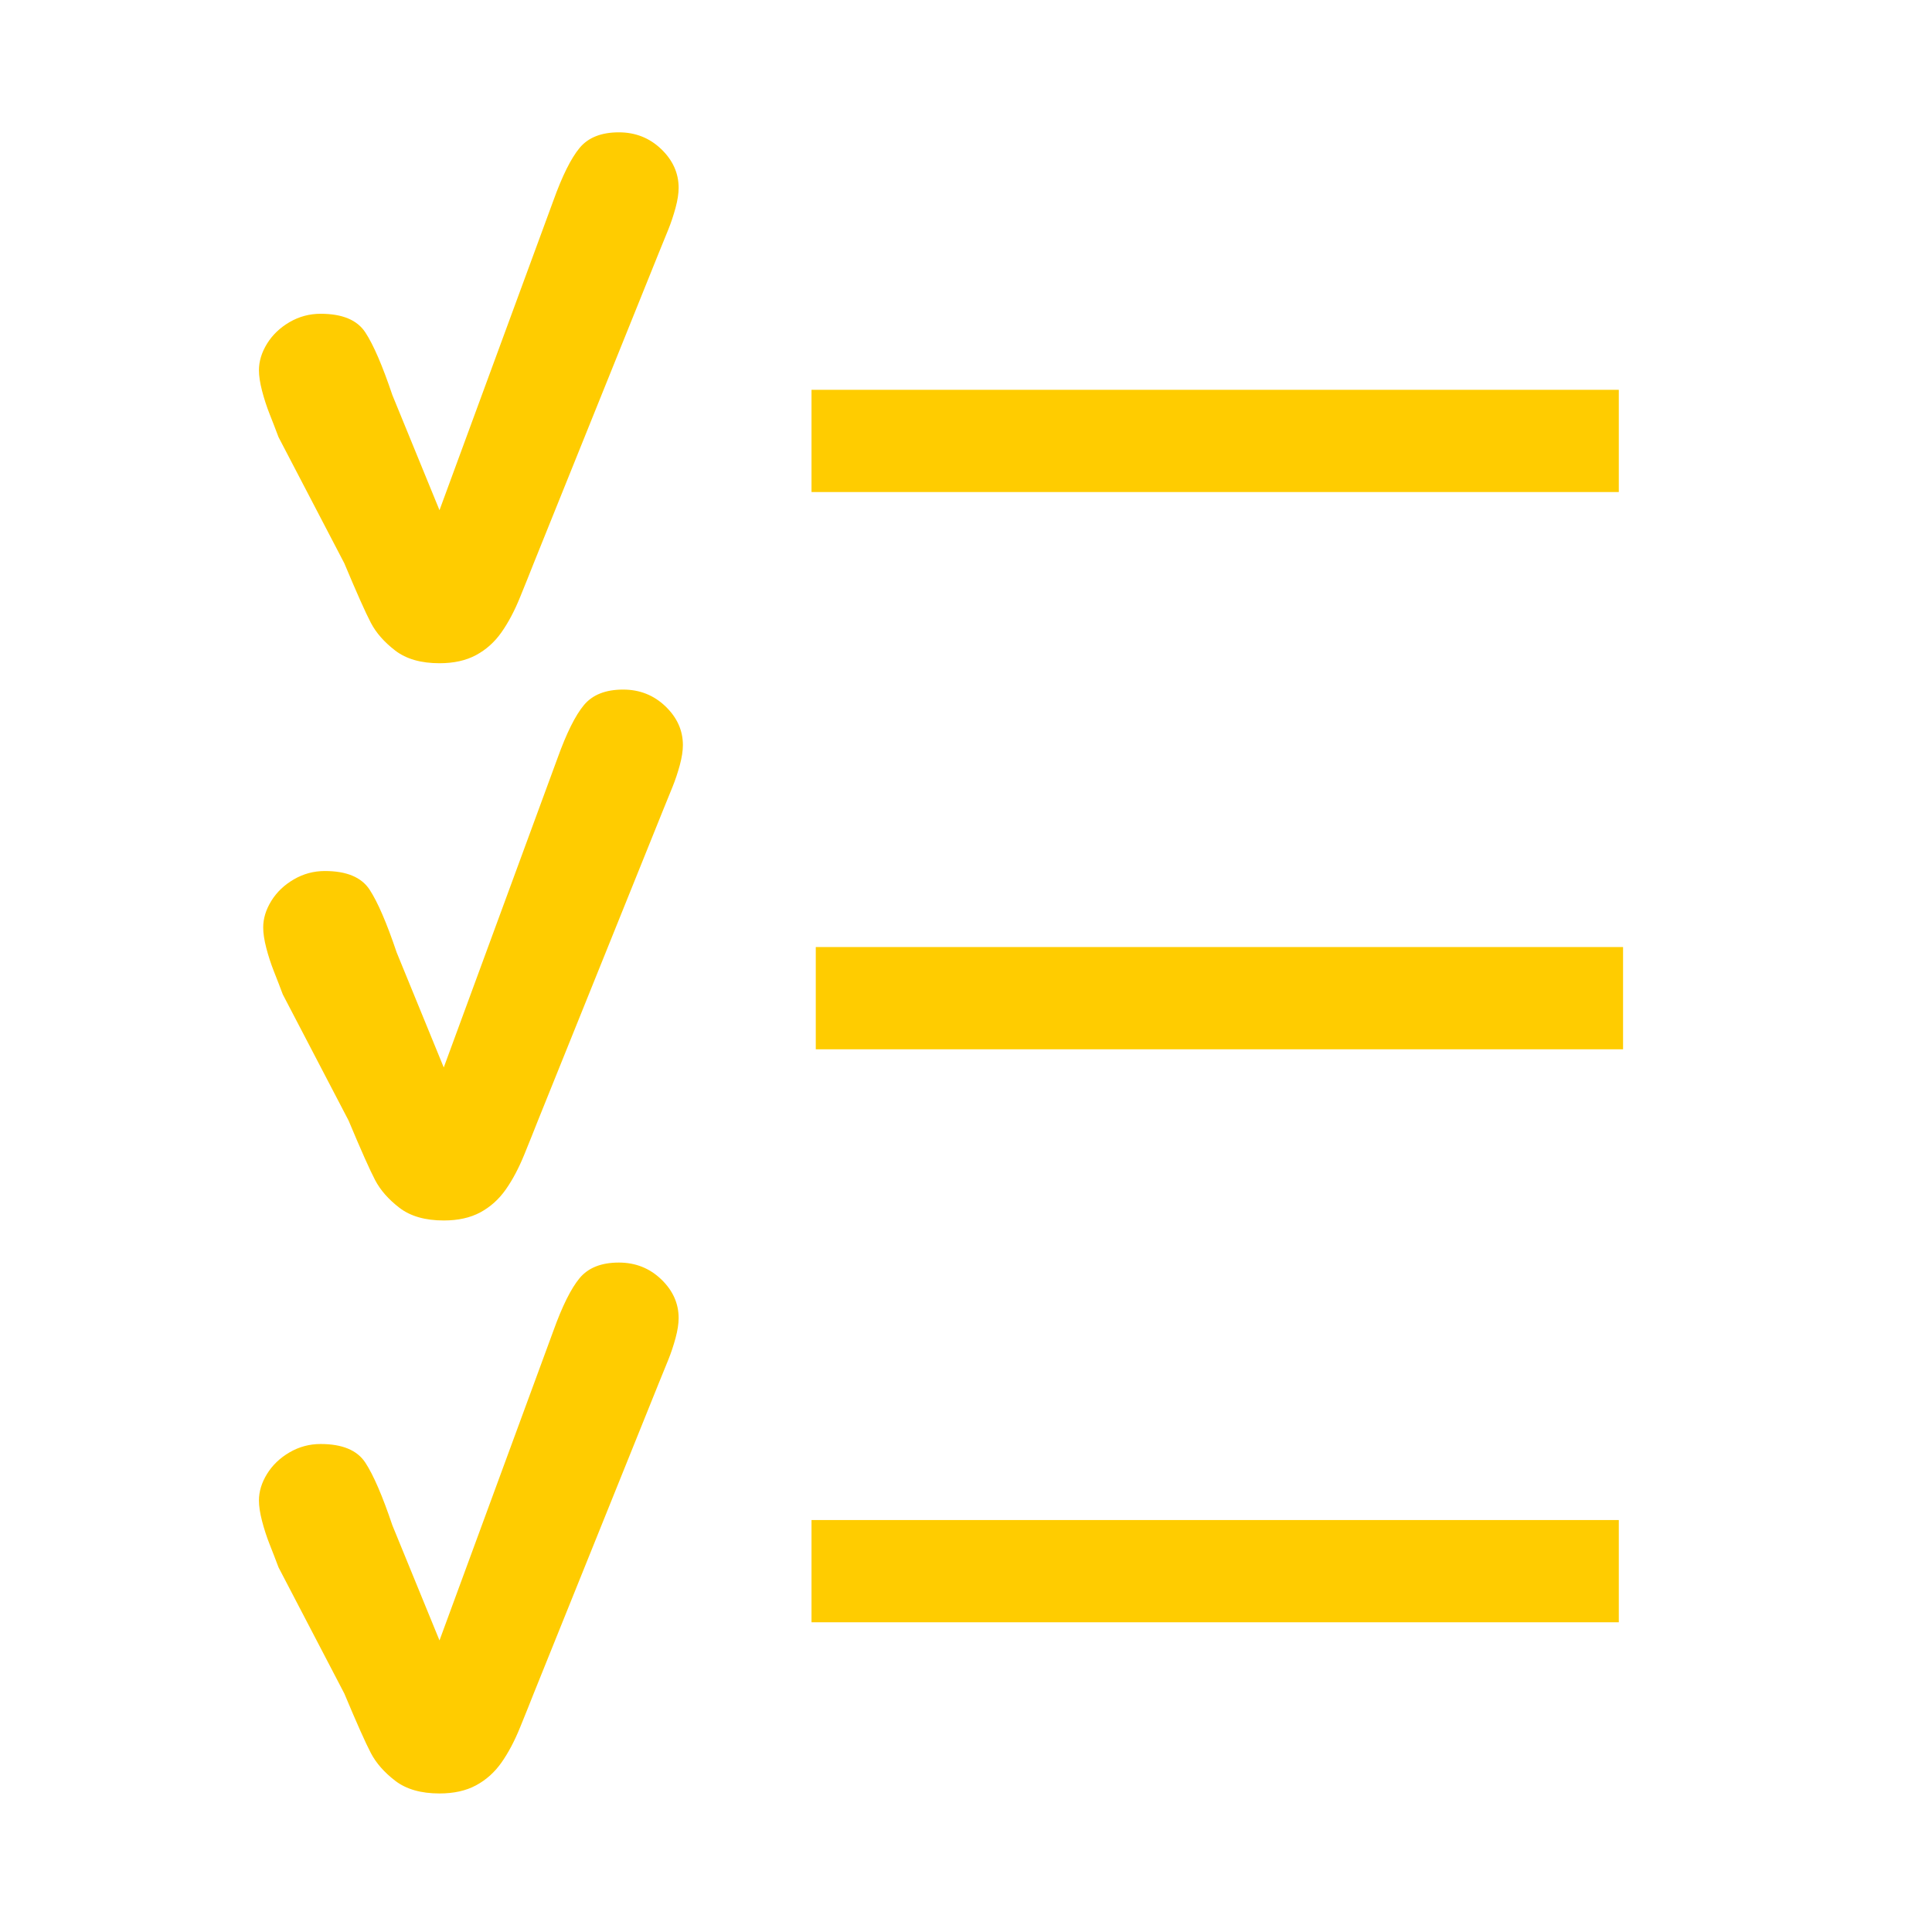
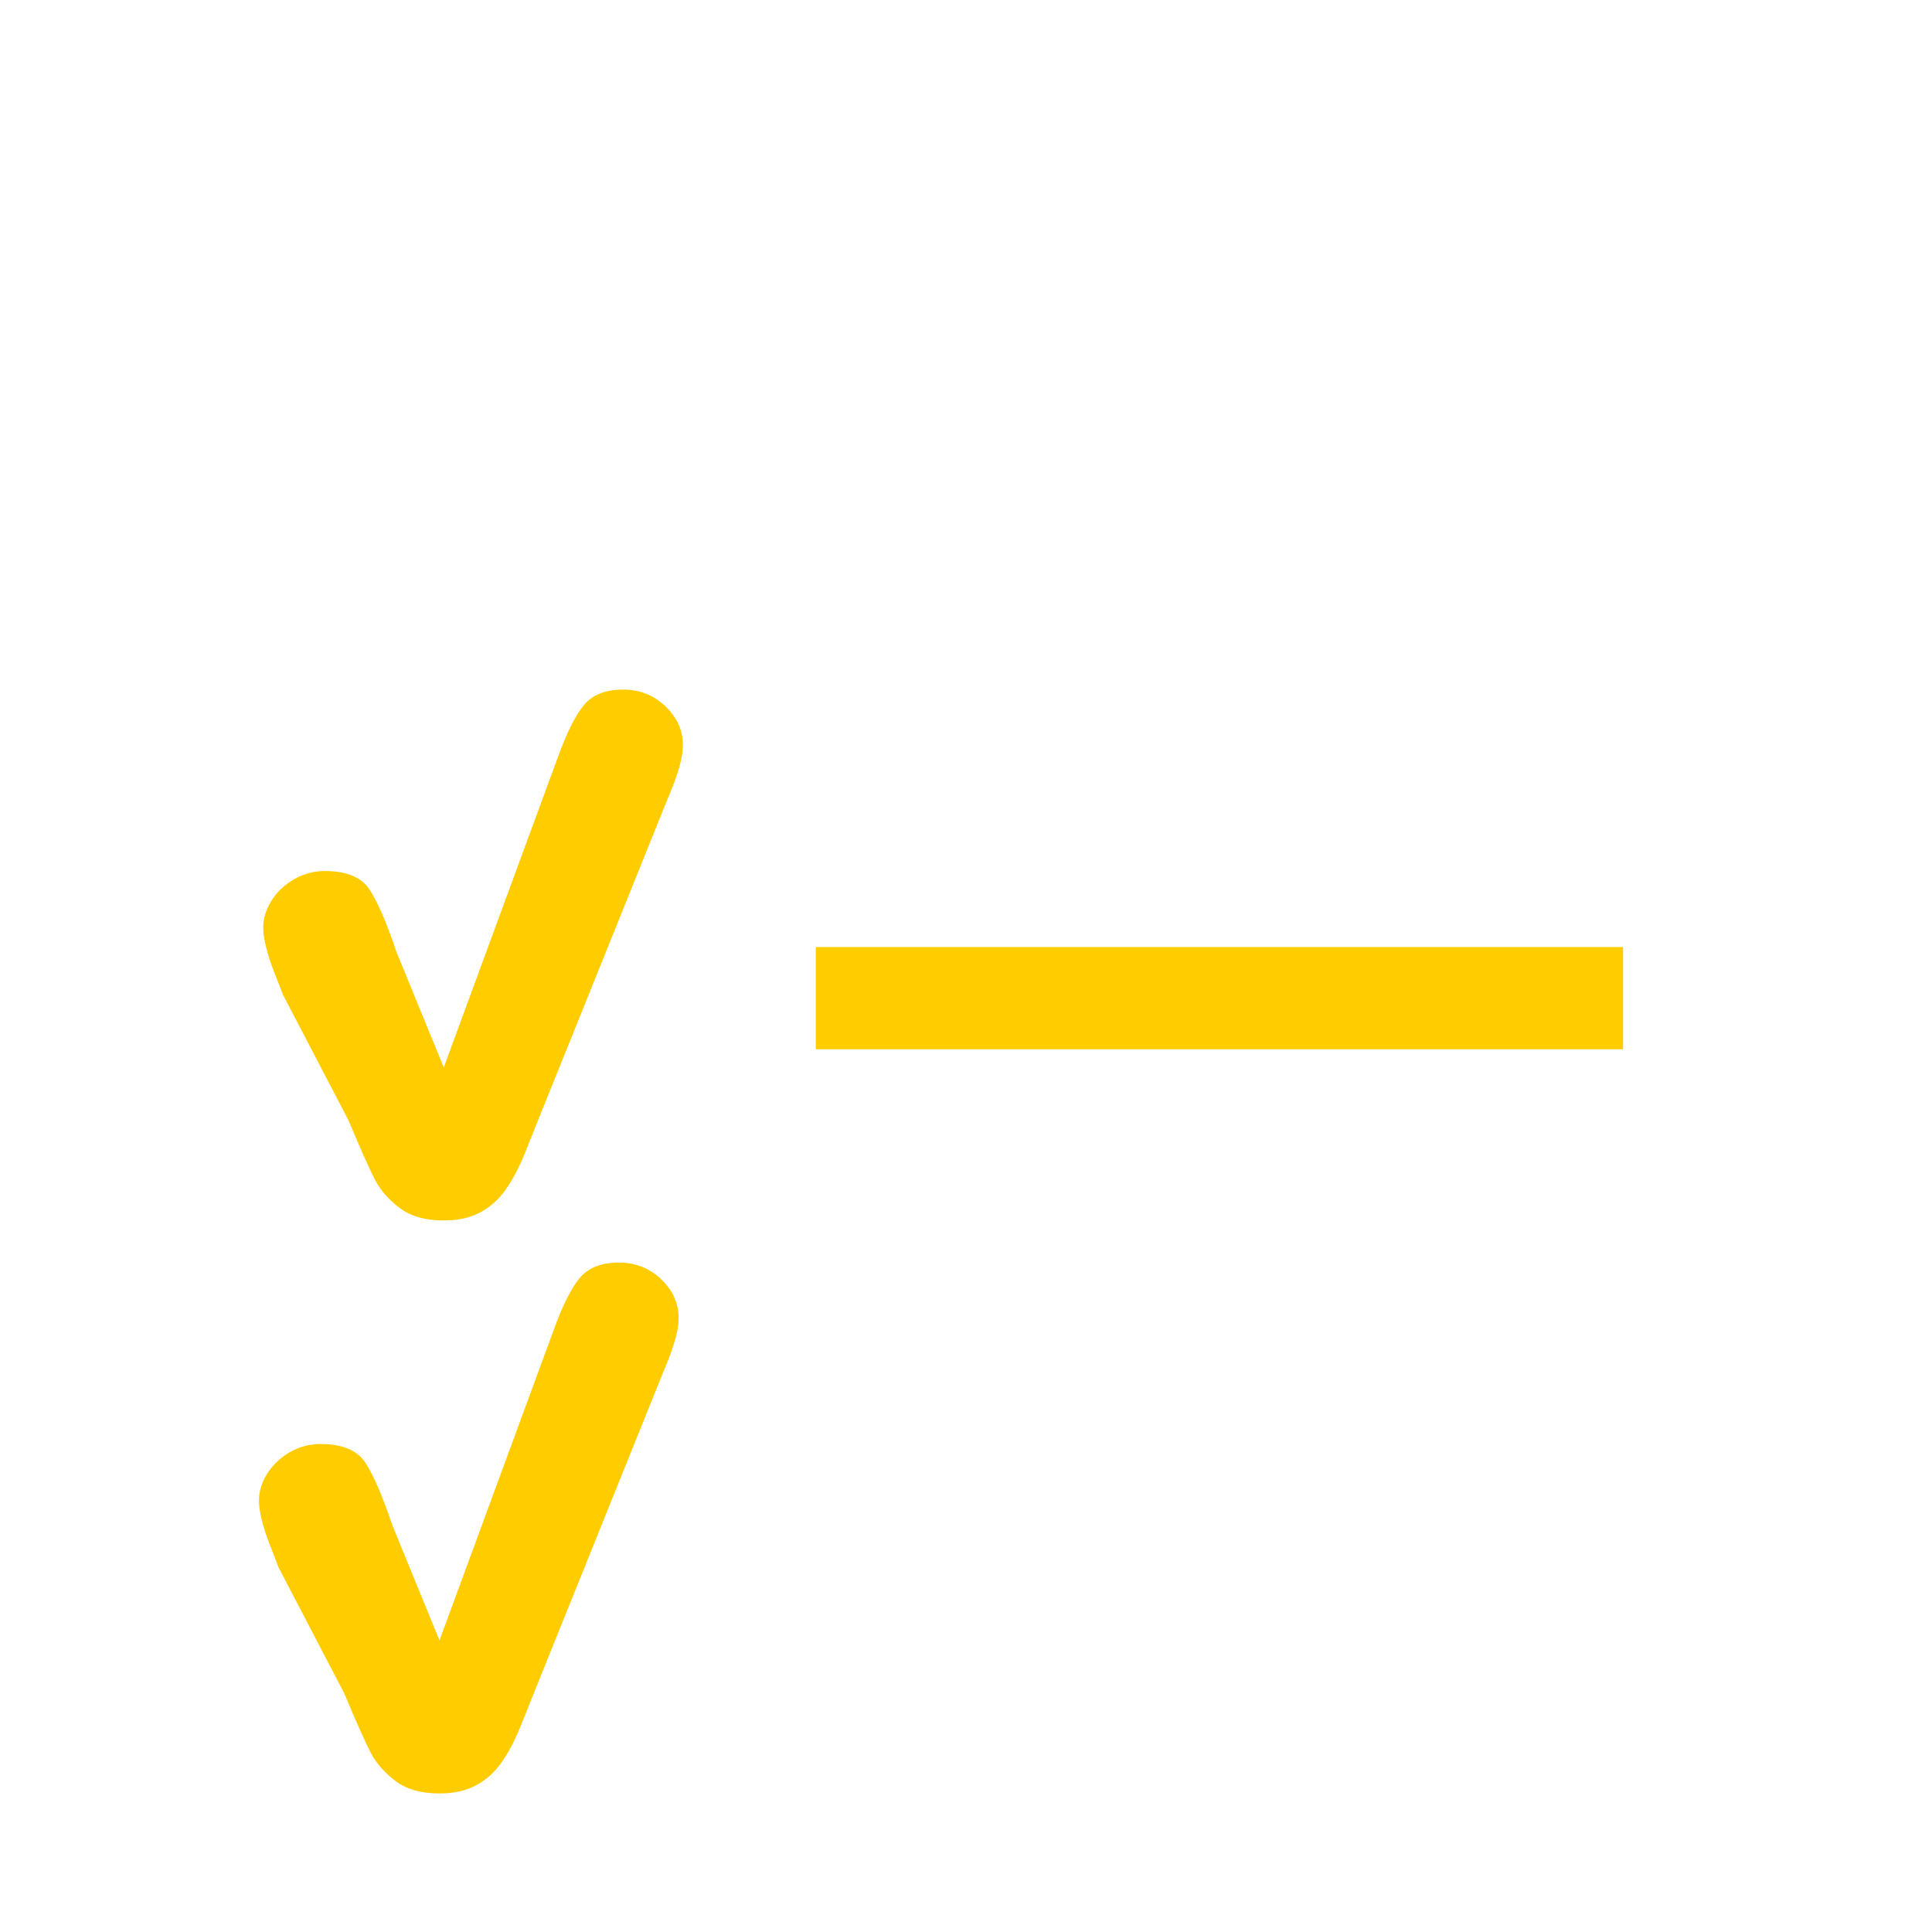
<svg xmlns="http://www.w3.org/2000/svg" version="1.1" x="0" y="0" width="56.69" height="56.69" viewBox="0, 0, 56.69, 56.69">
  <g id="Layer_1">
-     <path d="M11.513,11.592 L12.896,14.97 L16.236,5.89 Q16.629,4.795 17.008,4.339 Q17.387,3.883 18.159,3.883 Q18.888,3.883 19.401,4.374 Q19.913,4.865 19.913,5.511 Q19.913,5.763 19.822,6.1 Q19.73,6.437 19.611,6.732 Q19.492,7.027 19.337,7.405 L15.66,16.528 Q15.506,16.921 15.26,17.524 Q15.015,18.128 14.713,18.556 Q14.411,18.984 13.969,19.222 Q13.527,19.461 12.896,19.461 Q12.082,19.461 11.597,19.089 Q11.113,18.717 10.882,18.275 Q10.65,17.833 10.103,16.528 L8.173,12.827 Q8.047,12.491 7.913,12.154 Q7.78,11.817 7.689,11.466 Q7.598,11.115 7.598,10.863 Q7.598,10.47 7.836,10.084 Q8.075,9.698 8.496,9.452 Q8.917,9.207 9.408,9.207 Q10.362,9.207 10.72,9.754 Q11.078,10.301 11.513,11.592 z" fill="#FFCC00" />
-     <path d="M23.812,12.938 L47.5,12.938" fill-opacity="0" stroke="#FFCC00" stroke-width="3" />
    <path d="M11.638,27.944 L13.021,31.322 L16.361,22.241 Q16.754,21.147 17.133,20.69 Q17.512,20.234 18.284,20.234 Q19.013,20.234 19.526,20.726 Q20.038,21.217 20.038,21.862 Q20.038,22.115 19.947,22.452 Q19.855,22.789 19.736,23.083 Q19.617,23.378 19.462,23.757 L15.785,32.879 Q15.631,33.272 15.385,33.876 Q15.14,34.479 14.838,34.907 Q14.536,35.335 14.094,35.574 Q13.652,35.812 13.021,35.812 Q12.207,35.812 11.722,35.441 Q11.238,35.069 11.007,34.627 Q10.775,34.185 10.228,32.879 L8.298,29.179 Q8.172,28.842 8.038,28.505 Q7.905,28.168 7.814,27.818 Q7.723,27.467 7.723,27.214 Q7.723,26.821 7.961,26.435 Q8.2,26.049 8.621,25.804 Q9.042,25.558 9.533,25.558 Q10.487,25.558 10.845,26.105 Q11.203,26.653 11.638,27.944 z" fill="#FFCC00" />
    <path d="M23.937,29.289 L47.625,29.289" fill-opacity="0" stroke="#FFCC00" stroke-width="3" />
    <path d="M11.513,44.756 L12.896,48.134 L16.236,39.054 Q16.629,37.959 17.008,37.503 Q17.387,37.047 18.159,37.047 Q18.888,37.047 19.401,37.538 Q19.913,38.029 19.913,38.675 Q19.913,38.927 19.822,39.264 Q19.73,39.601 19.611,39.896 Q19.492,40.191 19.337,40.569 L15.66,49.692 Q15.506,50.085 15.26,50.688 Q15.015,51.292 14.713,51.72 Q14.411,52.148 13.969,52.386 Q13.527,52.625 12.896,52.625 Q12.082,52.625 11.597,52.253 Q11.113,51.881 10.882,51.439 Q10.65,50.997 10.103,49.692 L8.173,45.991 Q8.047,45.655 7.913,45.318 Q7.78,44.981 7.689,44.63 Q7.598,44.279 7.598,44.027 Q7.598,43.634 7.836,43.248 Q8.075,42.862 8.496,42.616 Q8.917,42.371 9.408,42.371 Q10.362,42.371 10.72,42.918 Q11.078,43.465 11.513,44.756 z" fill="#FFCC00" />
-     <path d="M23.812,46.102 L47.5,46.102" fill-opacity="0" stroke="#FFCC00" stroke-width="3" />
  </g>
</svg>